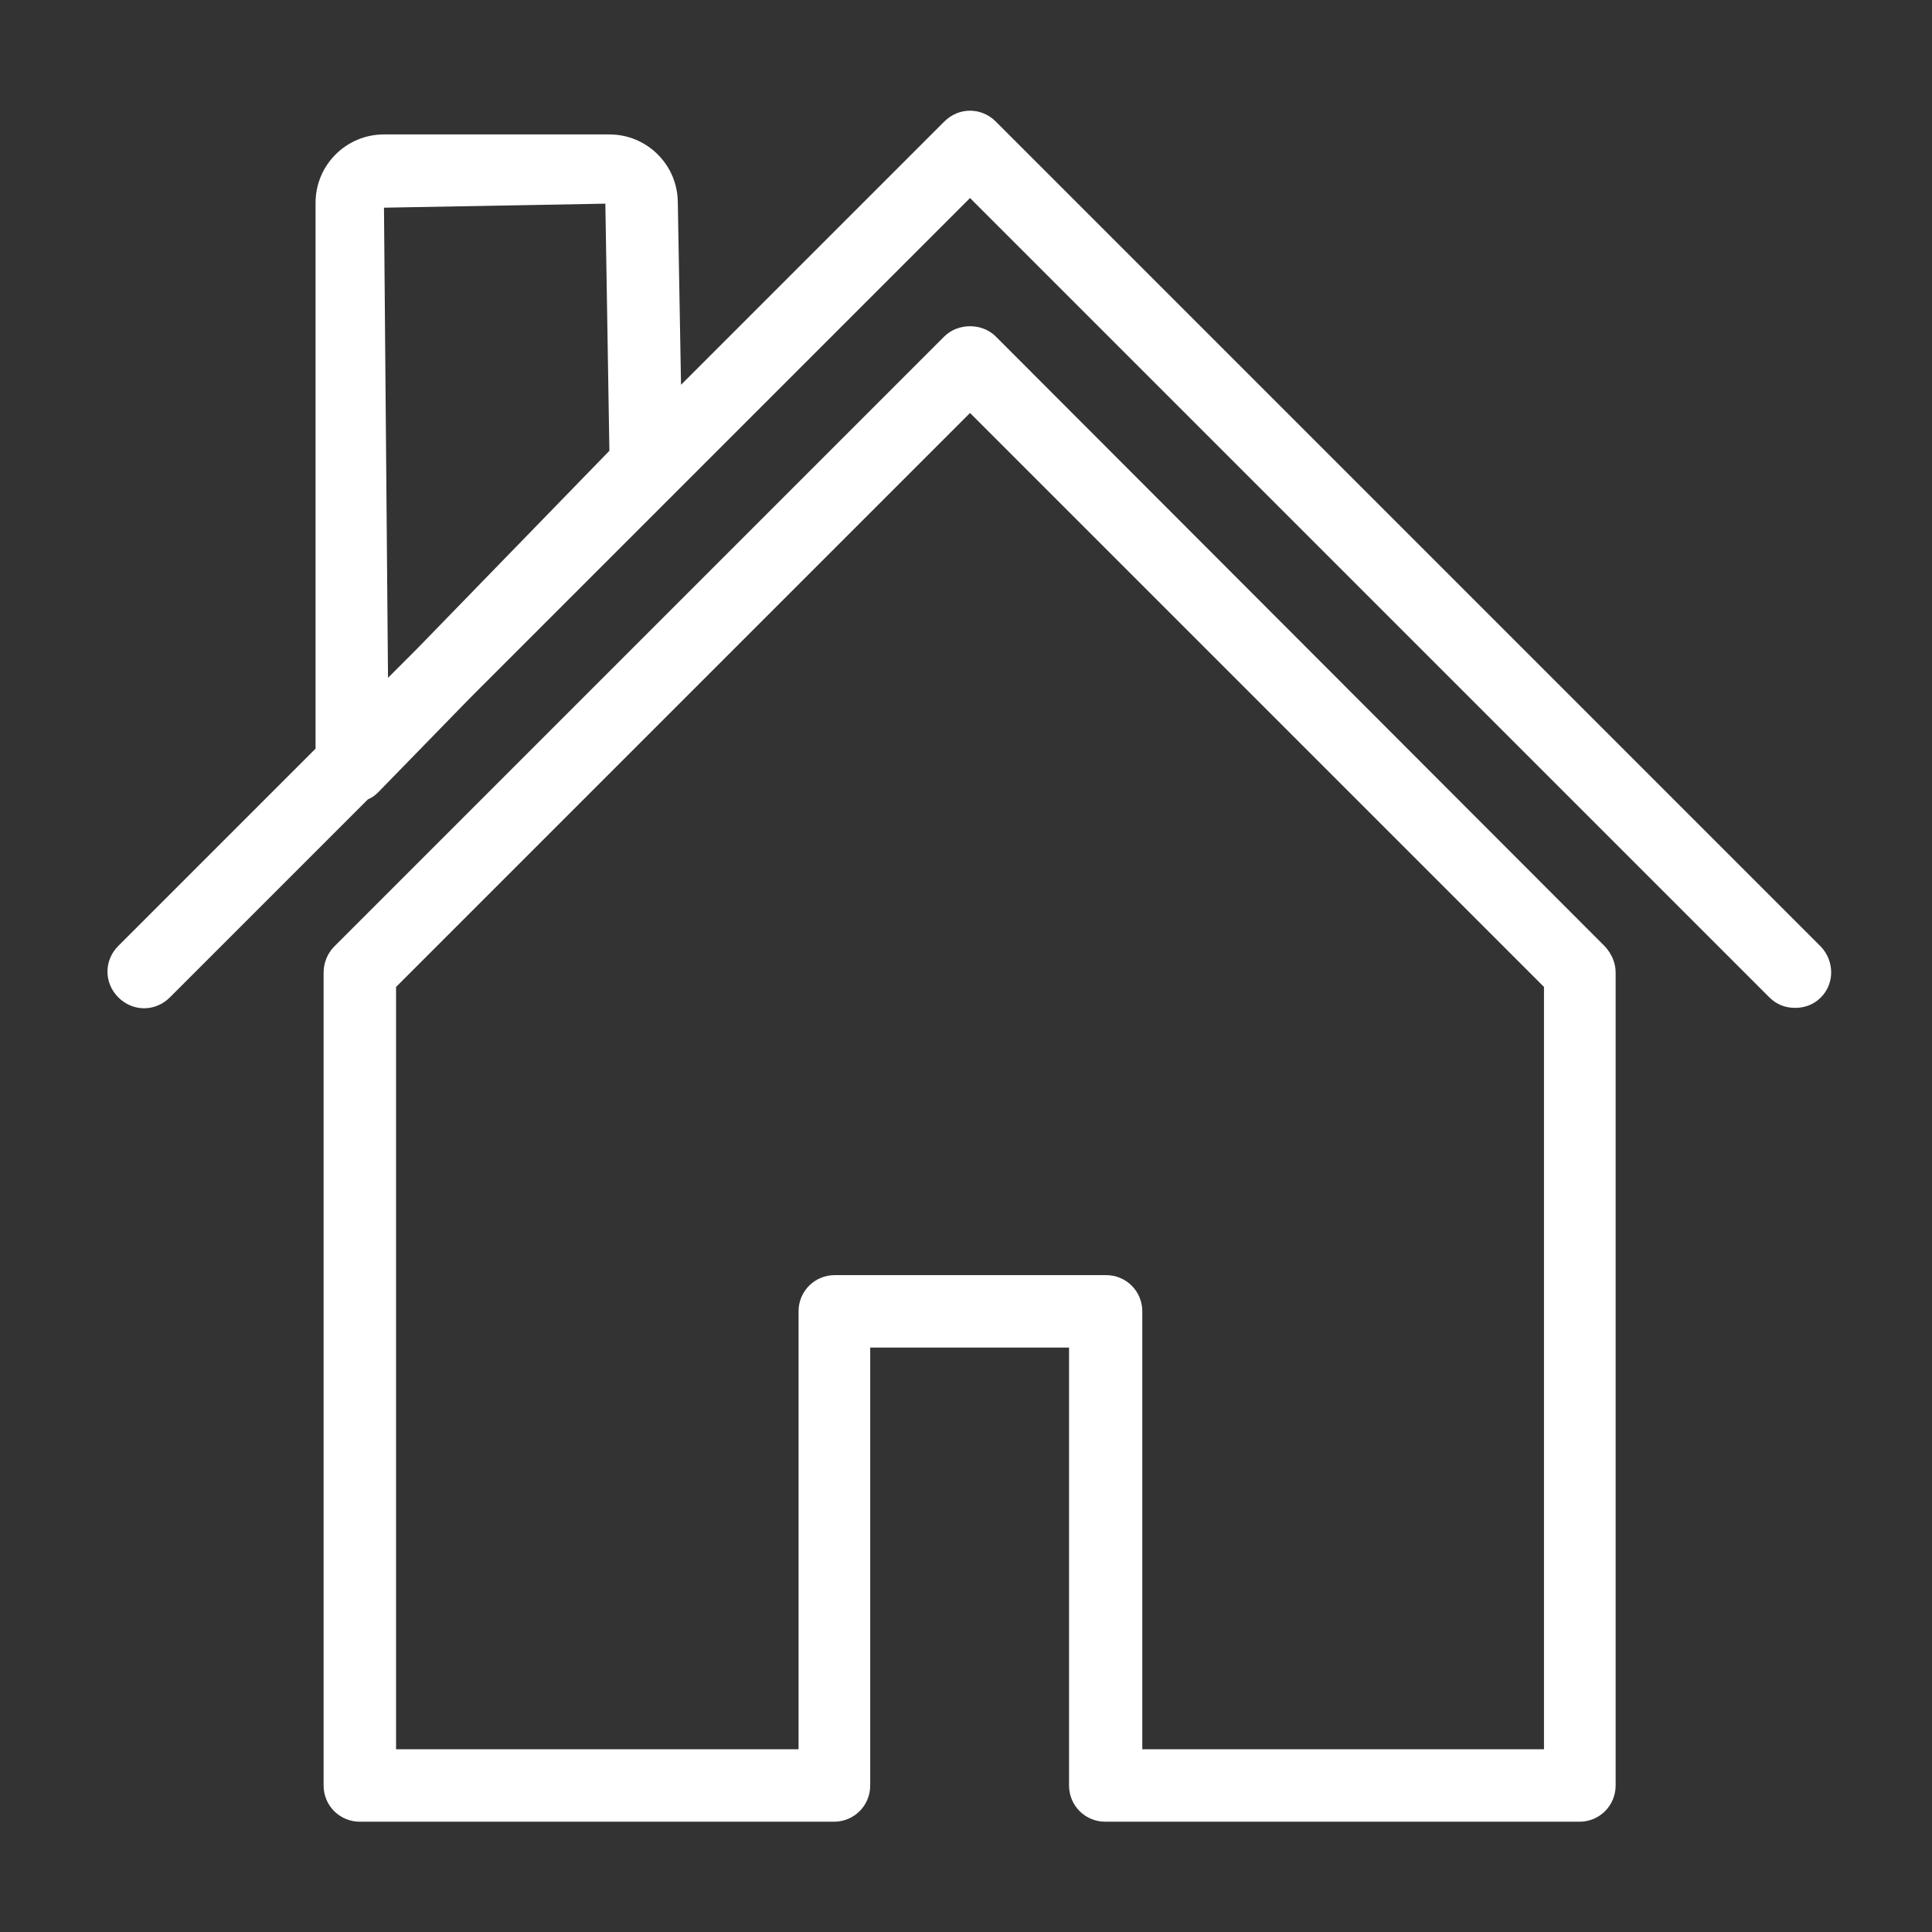
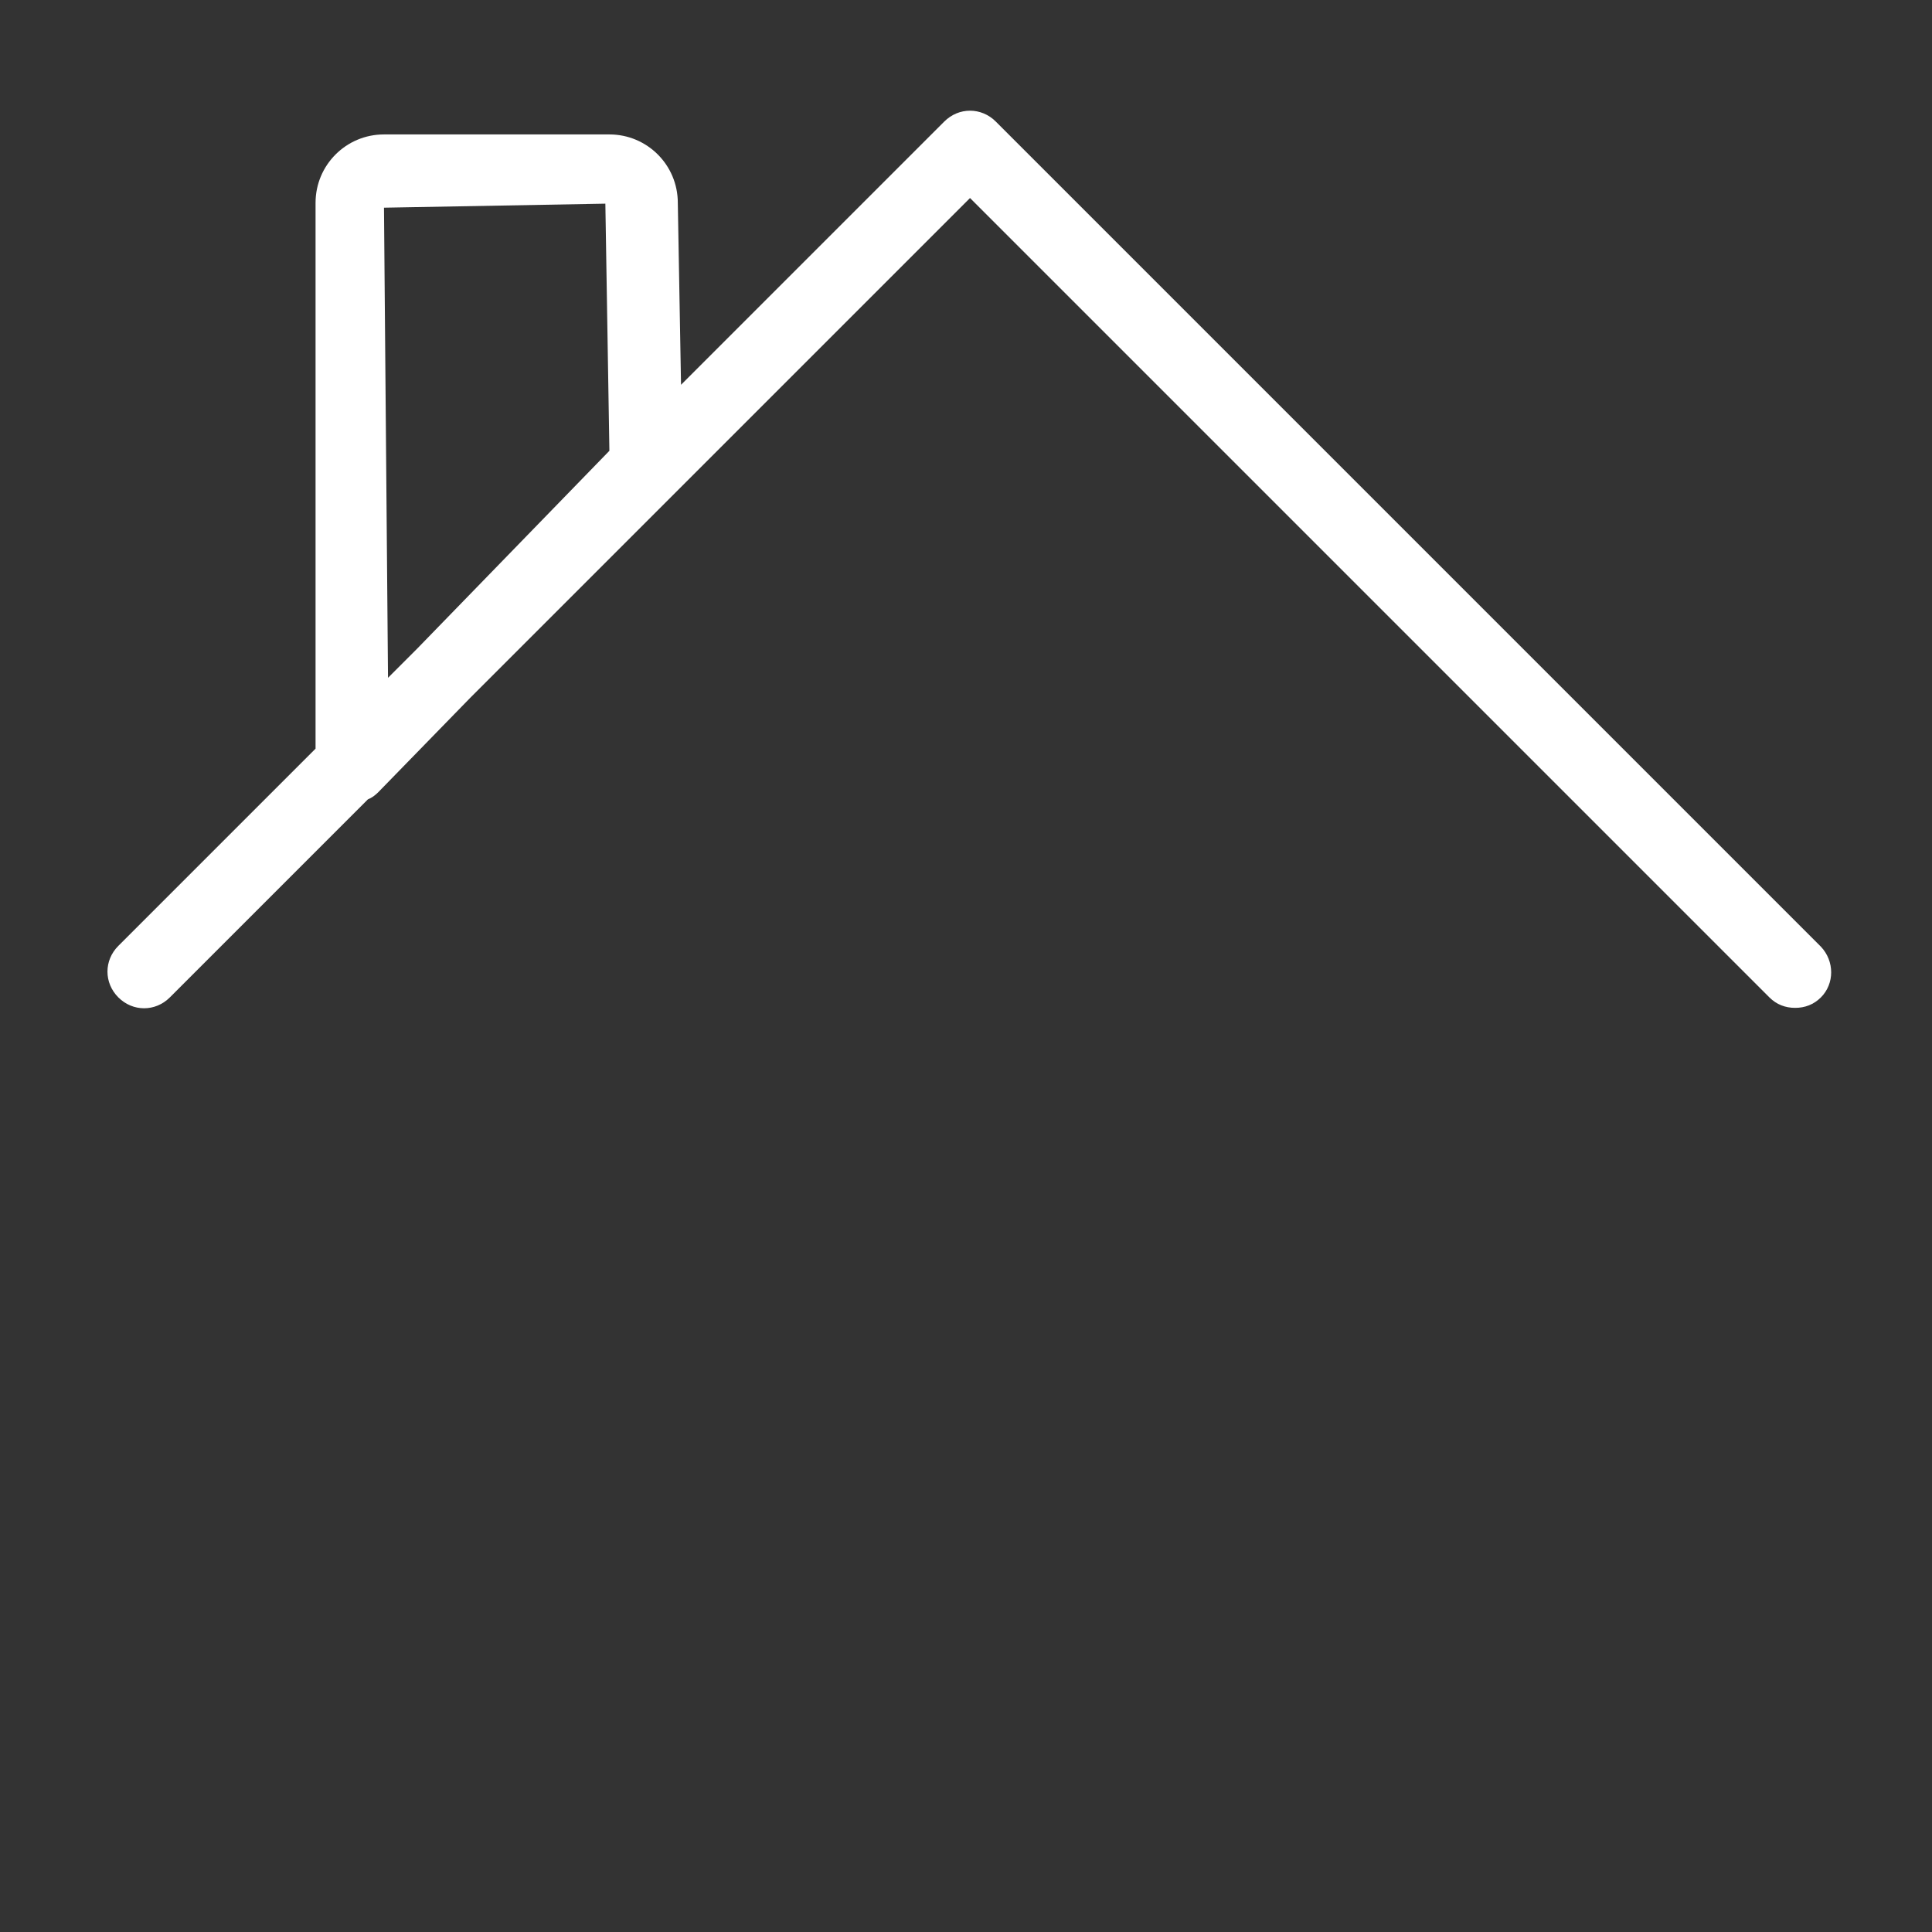
<svg xmlns="http://www.w3.org/2000/svg" version="1.1" id="レイヤー_1" x="0px" y="0px" viewBox="0 0 240 240" enable-background="new 0 0 240 240" xml:space="preserve">
  <rect x="0" y="0" width="240" height="240" fill="#333333" stroke="none" />
  <g>
-     <path fill="#FFFFFF" d="M123.7,41.8c-1.7-1.7-4.7-1.7-6.4,0l-75.8,75.8c-0.8,0.8-1.3,2-1.3,3.2v101c0,2.5,2,4.5,4.5,4.5h58.9   c2.5,0,4.5-2,4.5-4.5v-54.4h24.7v54.4c0,2.5,2,4.5,4.5,4.5h58.9c2.5,0,4.5-2,4.5-4.5v-101c0-1.2-0.5-2.3-1.3-3.2L123.7,41.8z    M191.8,217.3h-49.9v-54.4c0-2.5-2-4.5-4.5-4.5h-33.7c-2.5,0-4.5,2-4.5,4.5v54.4H49.2v-94.7l71.3-71.3l71.3,71.3V217.3z" />
    <path fill="#FFFFFF" d="M226.2,117.6L123.7,15.1c-1.8-1.8-4.6-1.8-6.4,0L84.6,47.8l-0.4-22.6c0-4.7-3.8-8.5-8.5-8.5h-28   c-4.7,0-8.5,3.8-8.5,8.5v67.8l-24.5,24.5c-1.8,1.8-1.8,4.6,0,6.4c1.8,1.8,4.6,1.8,6.4,0l24.6-24.6c0.5-0.2,0.9-0.5,1.3-0.9   l11.4-11.7l62.1-62.1l99.3,99.3c0.9,0.9,2,1.3,3.2,1.3s2.3-0.4,3.2-1.3C227.9,122.2,227.9,119.4,226.2,117.6z M47.7,25.8l27.5-0.5   L75.7,56L51.8,80.6l-3.6,3.6L47.7,25.8z" />
  </g>
</svg>